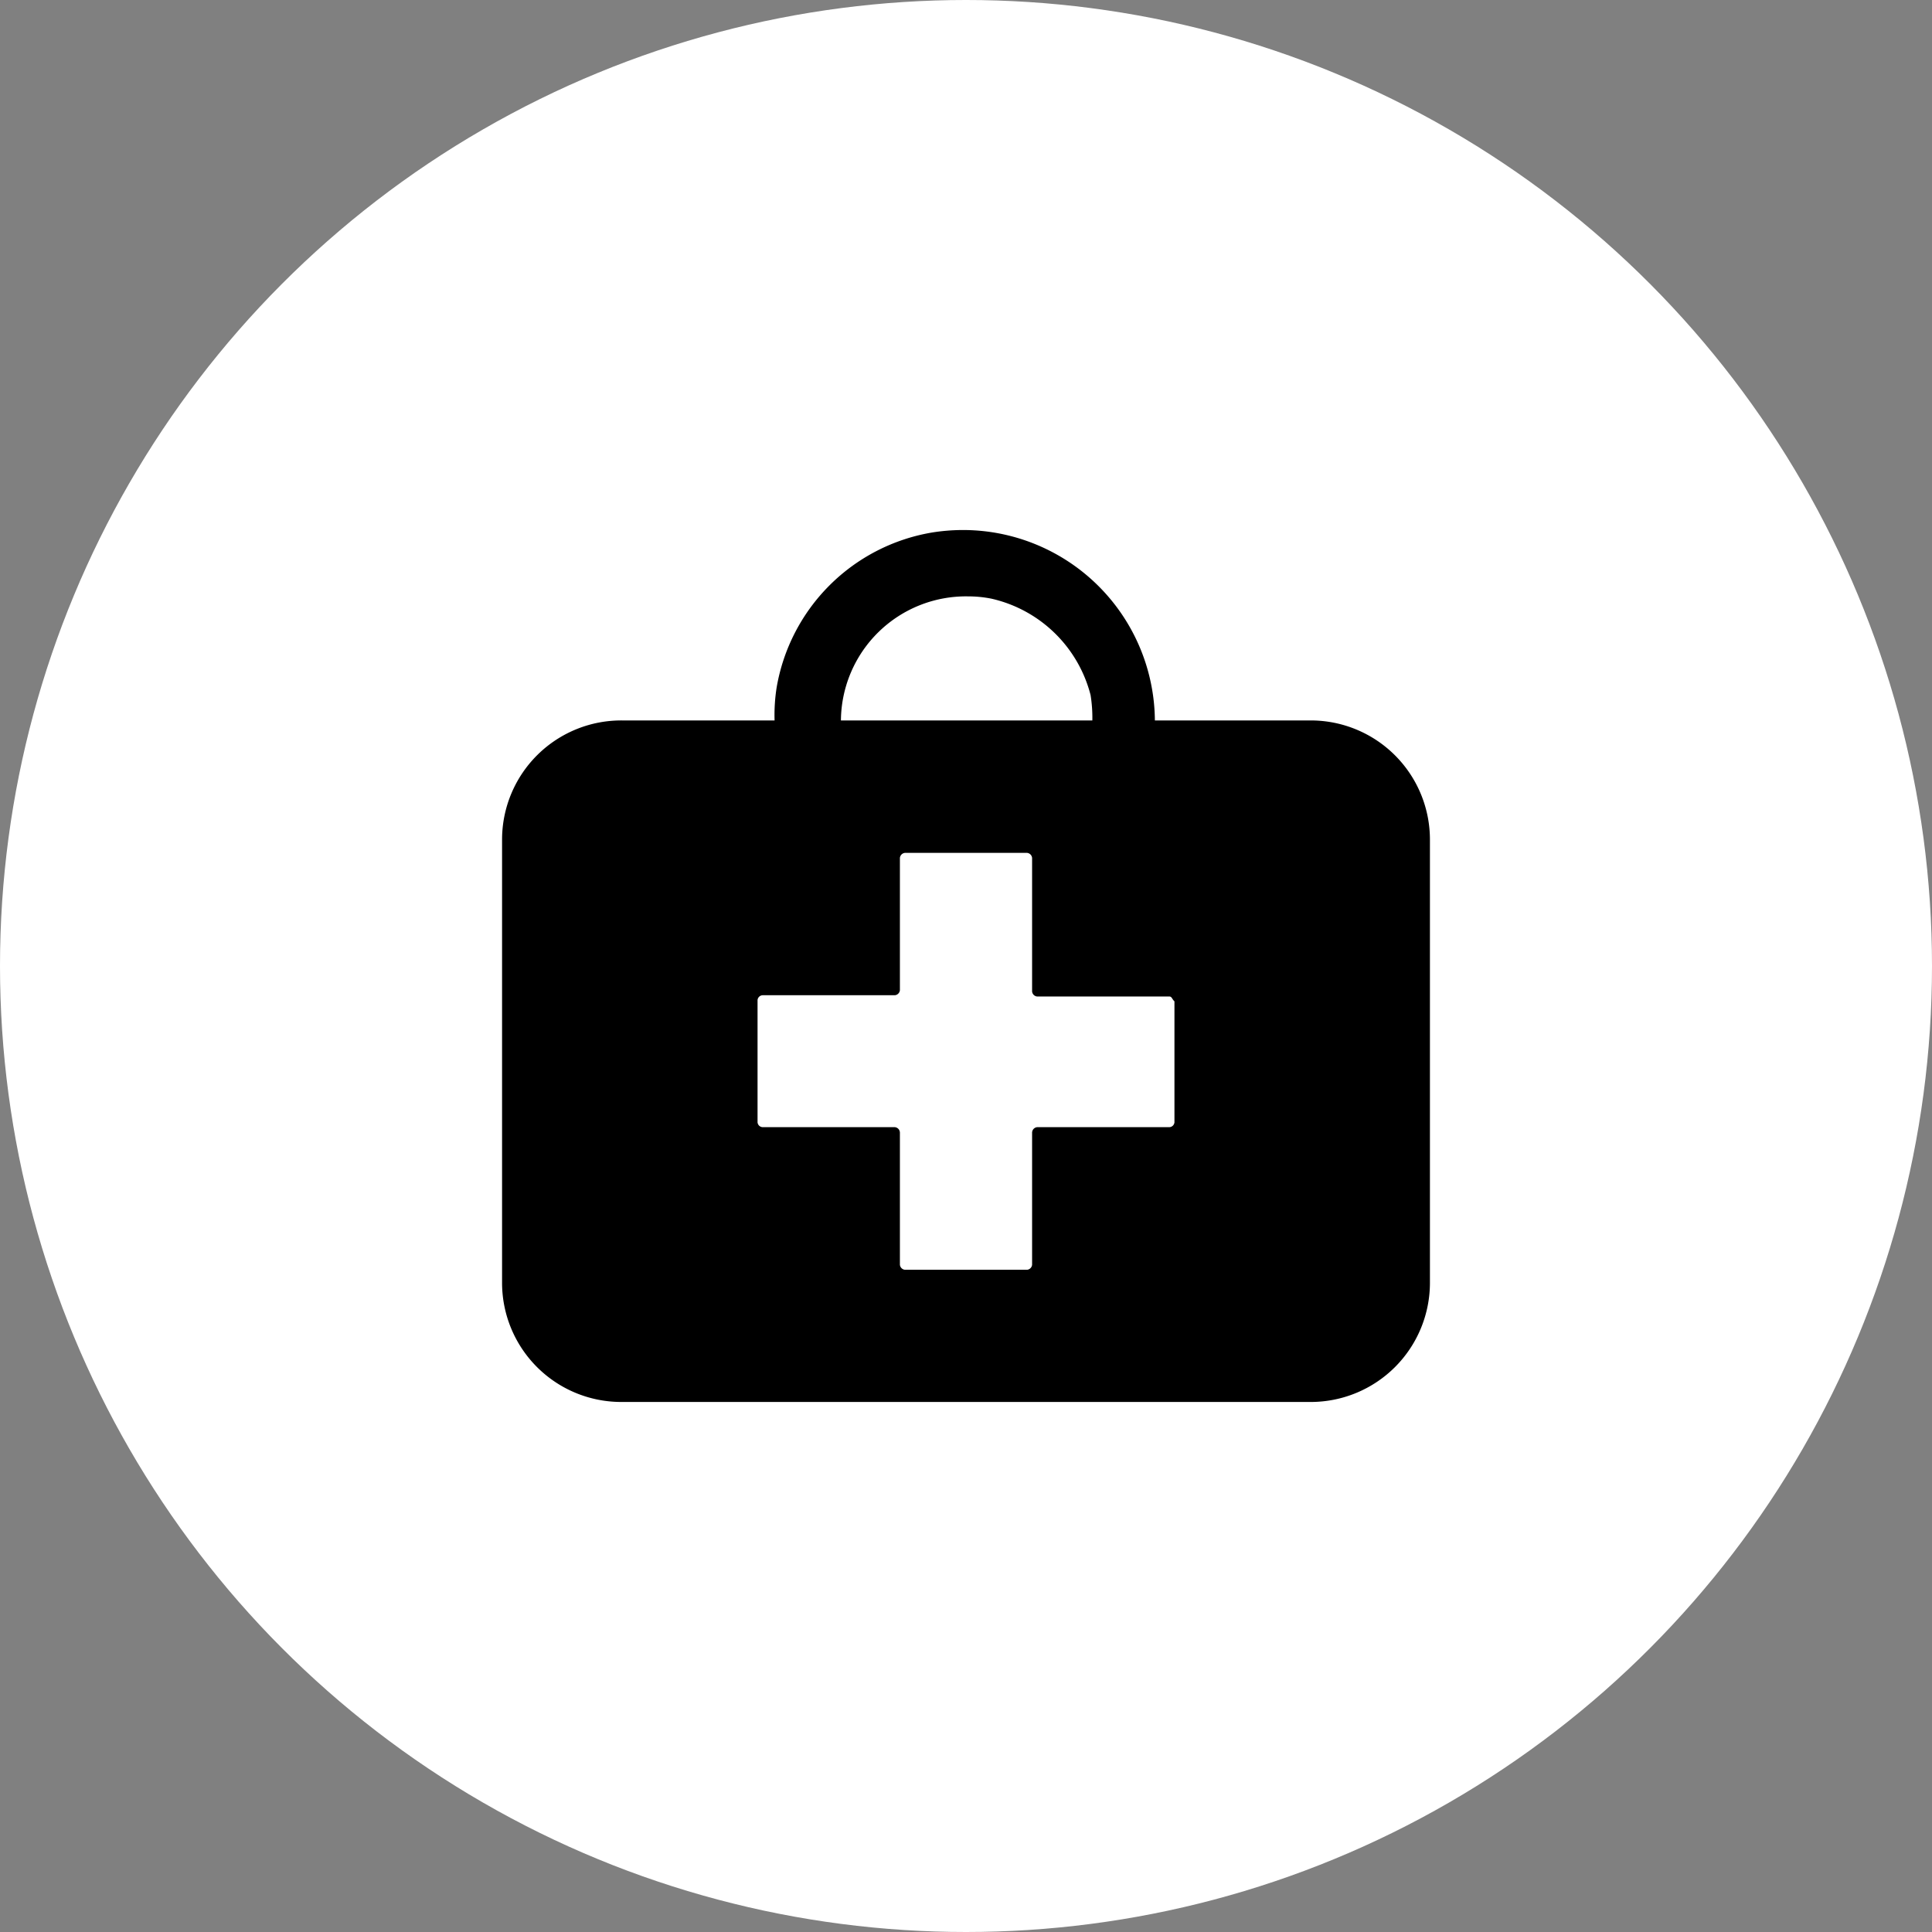
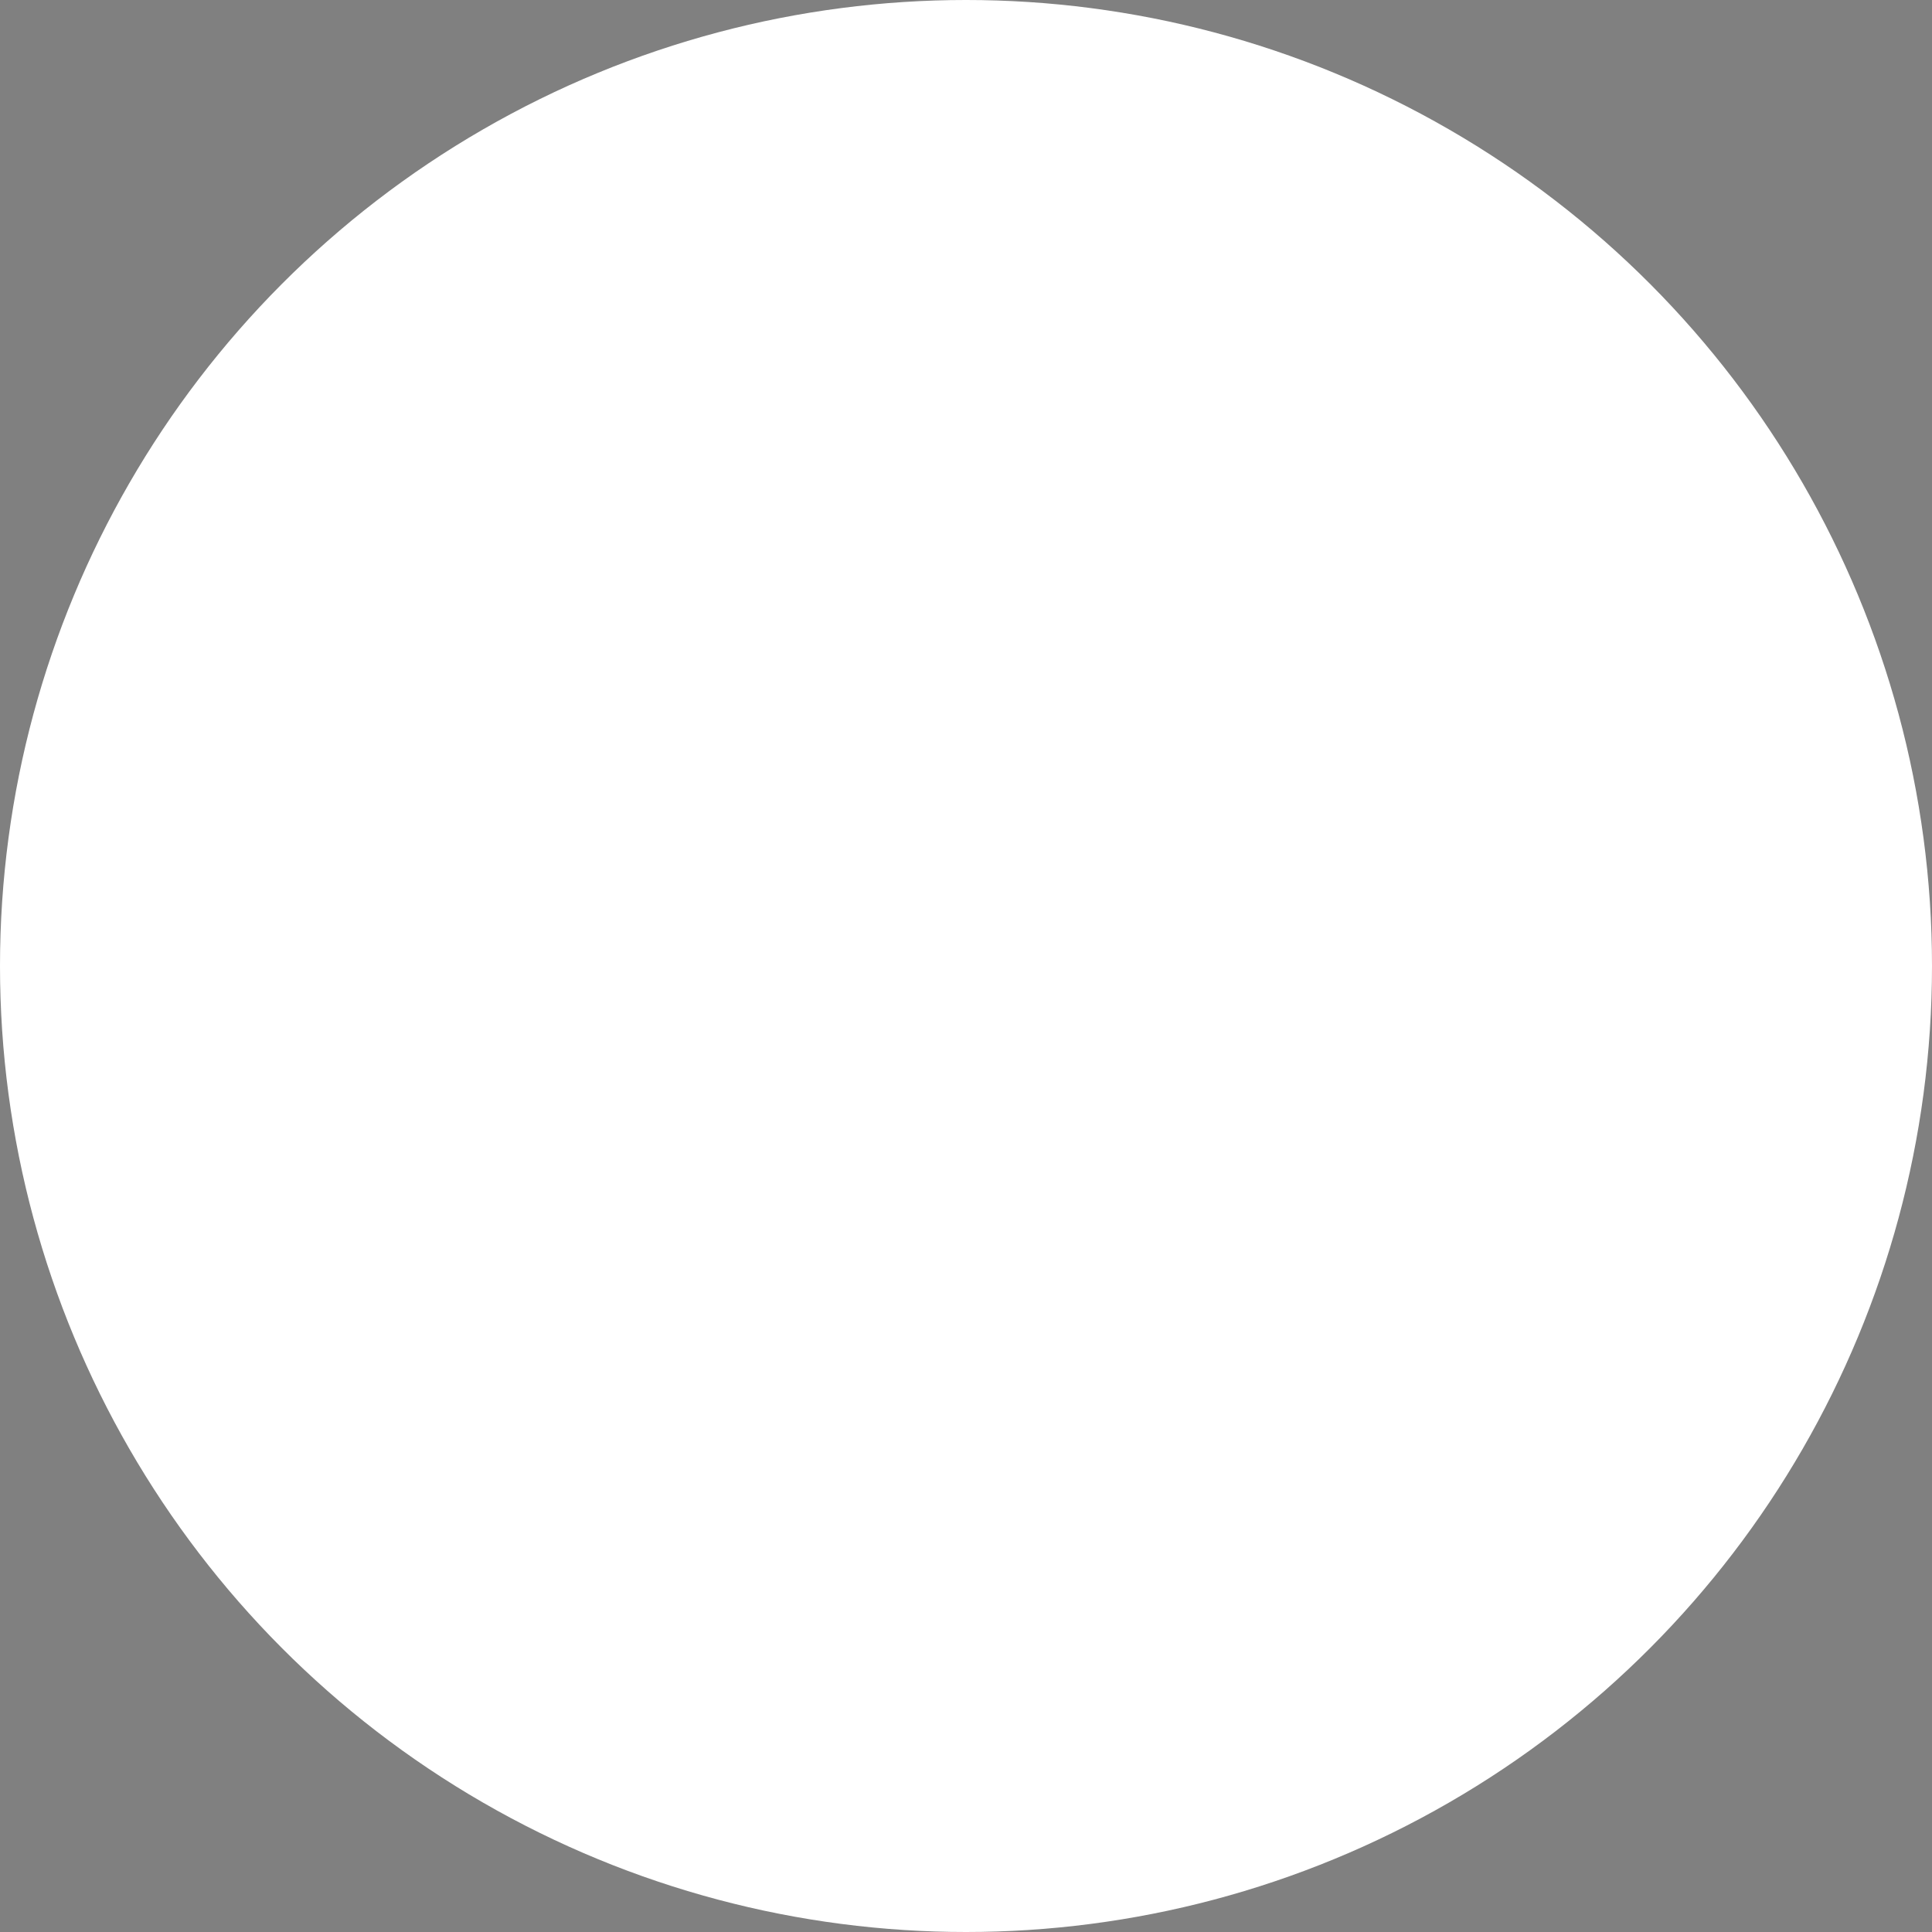
<svg xmlns="http://www.w3.org/2000/svg" viewBox="0 0 76 76">
  <rect x="0" y="0" width="76" height="76" fill="#808080" stroke="none" />
  <defs>
    <style>.cls-1{fill:#fff;}.cls-2{fill-rule:evenodd;}</style>
  </defs>
  <g id="レイヤー_2" data-name="レイヤー 2">
    <g id="レイヤー_2-2" data-name="レイヤー 2">
      <circle class="cls-1" cx="38" cy="38" r="38" />
      <g id="レイヤー_2-3" data-name="レイヤー 2">
        <g id="Layer_1" data-name="Layer 1">
-           <path class="cls-2" d="M51.55,28.34H45.43a7.55,7.55,0,0,0-7.61-7.49,7.7,7.7,0,0,0-1.17.1,7.46,7.46,0,0,0-6.1,6.1,7,7,0,0,0-.08,1.29h-6A4.69,4.69,0,0,0,19.75,33V50.45a4.69,4.69,0,0,0,4.68,4.7H51.55a4.69,4.69,0,0,0,4.7-4.68V33.05a4.69,4.69,0,0,0-4.69-4.71ZM39,23.55a5.22,5.22,0,0,1,3.9,3.79,5.61,5.61,0,0,1,.07,1H33.08a4.92,4.92,0,0,1,5-4.88A4.68,4.68,0,0,1,39,23.55Zm7.2,20.6a.21.21,0,0,1-.2.19h-5.2a.22.22,0,0,0-.2.21v5.2a.22.22,0,0,1-.2.2h-4.8a.22.22,0,0,1-.2-.2v-5.2a.22.22,0,0,0-.2-.21H30a.21.21,0,0,1-.2-.19V39.34a.21.21,0,0,1,.2-.19h5.2a.22.22,0,0,0,.2-.2v-5.2a.22.22,0,0,1,.2-.2h4.8a.22.22,0,0,1,.2.2V39a.22.22,0,0,0,.2.2H46c.1,0,.1.1.2.19Z" />
-         </g>
+           </g>
      </g>
    </g>
  </g>
</svg>